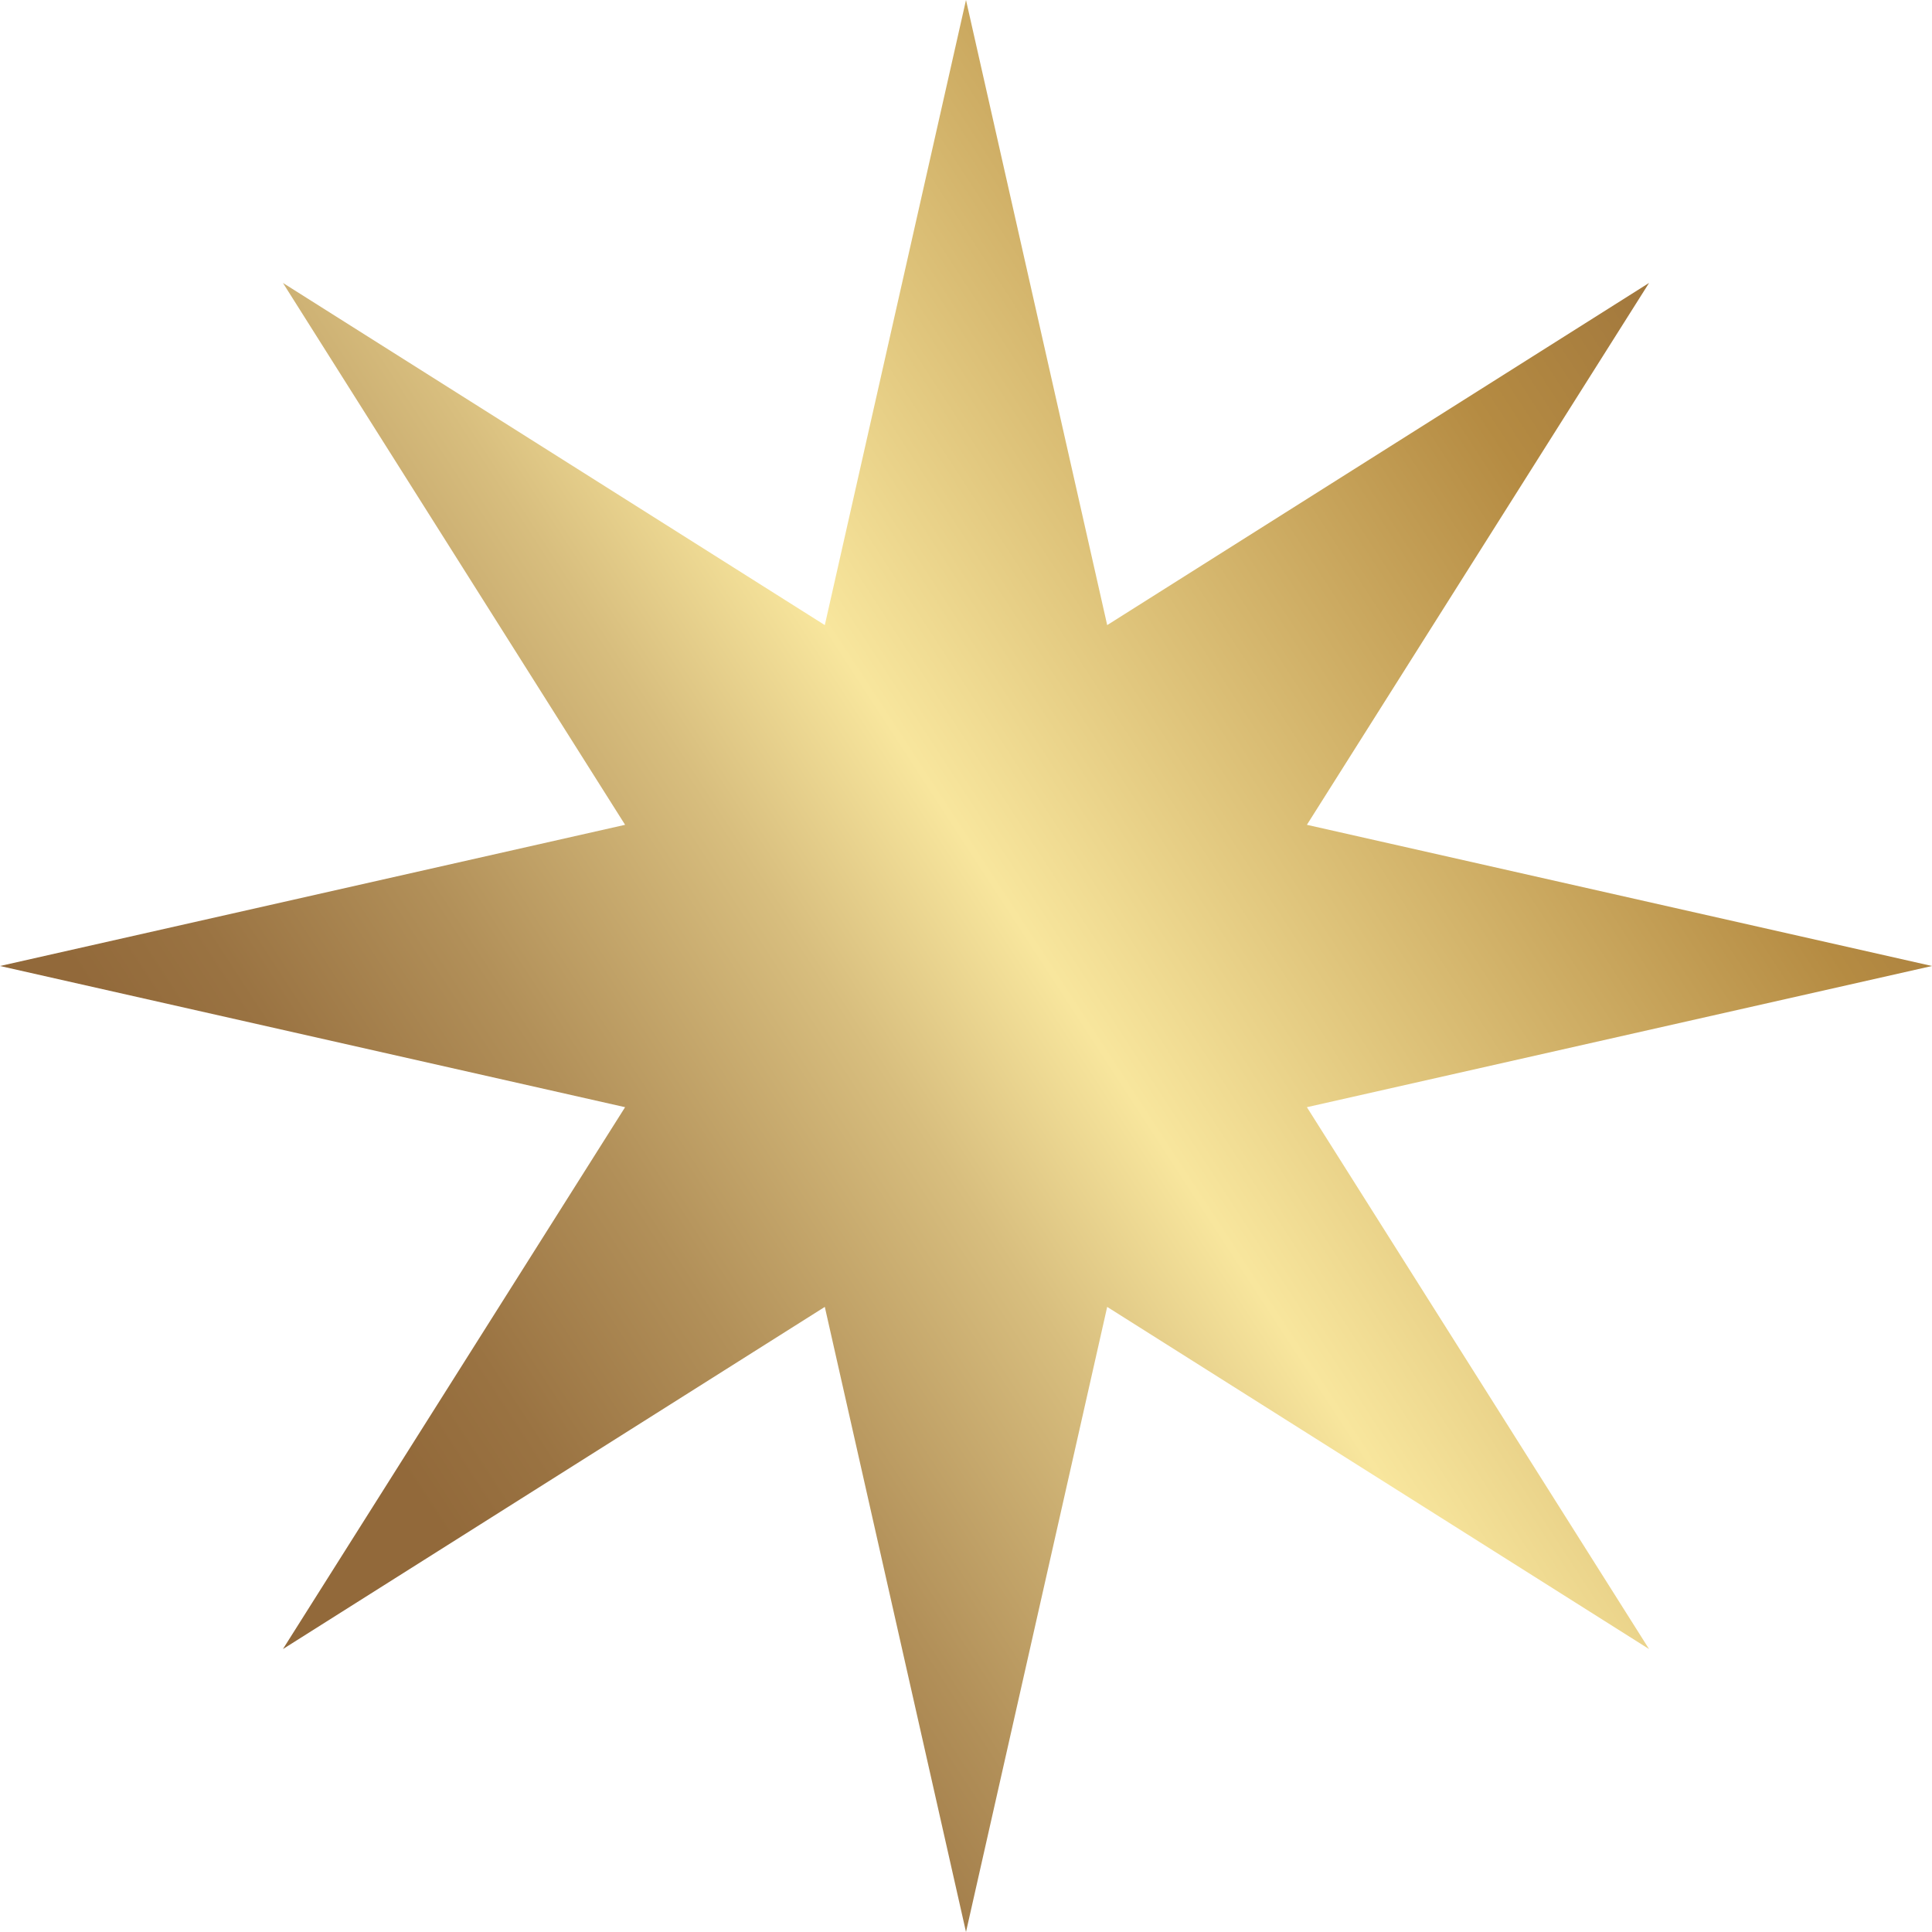
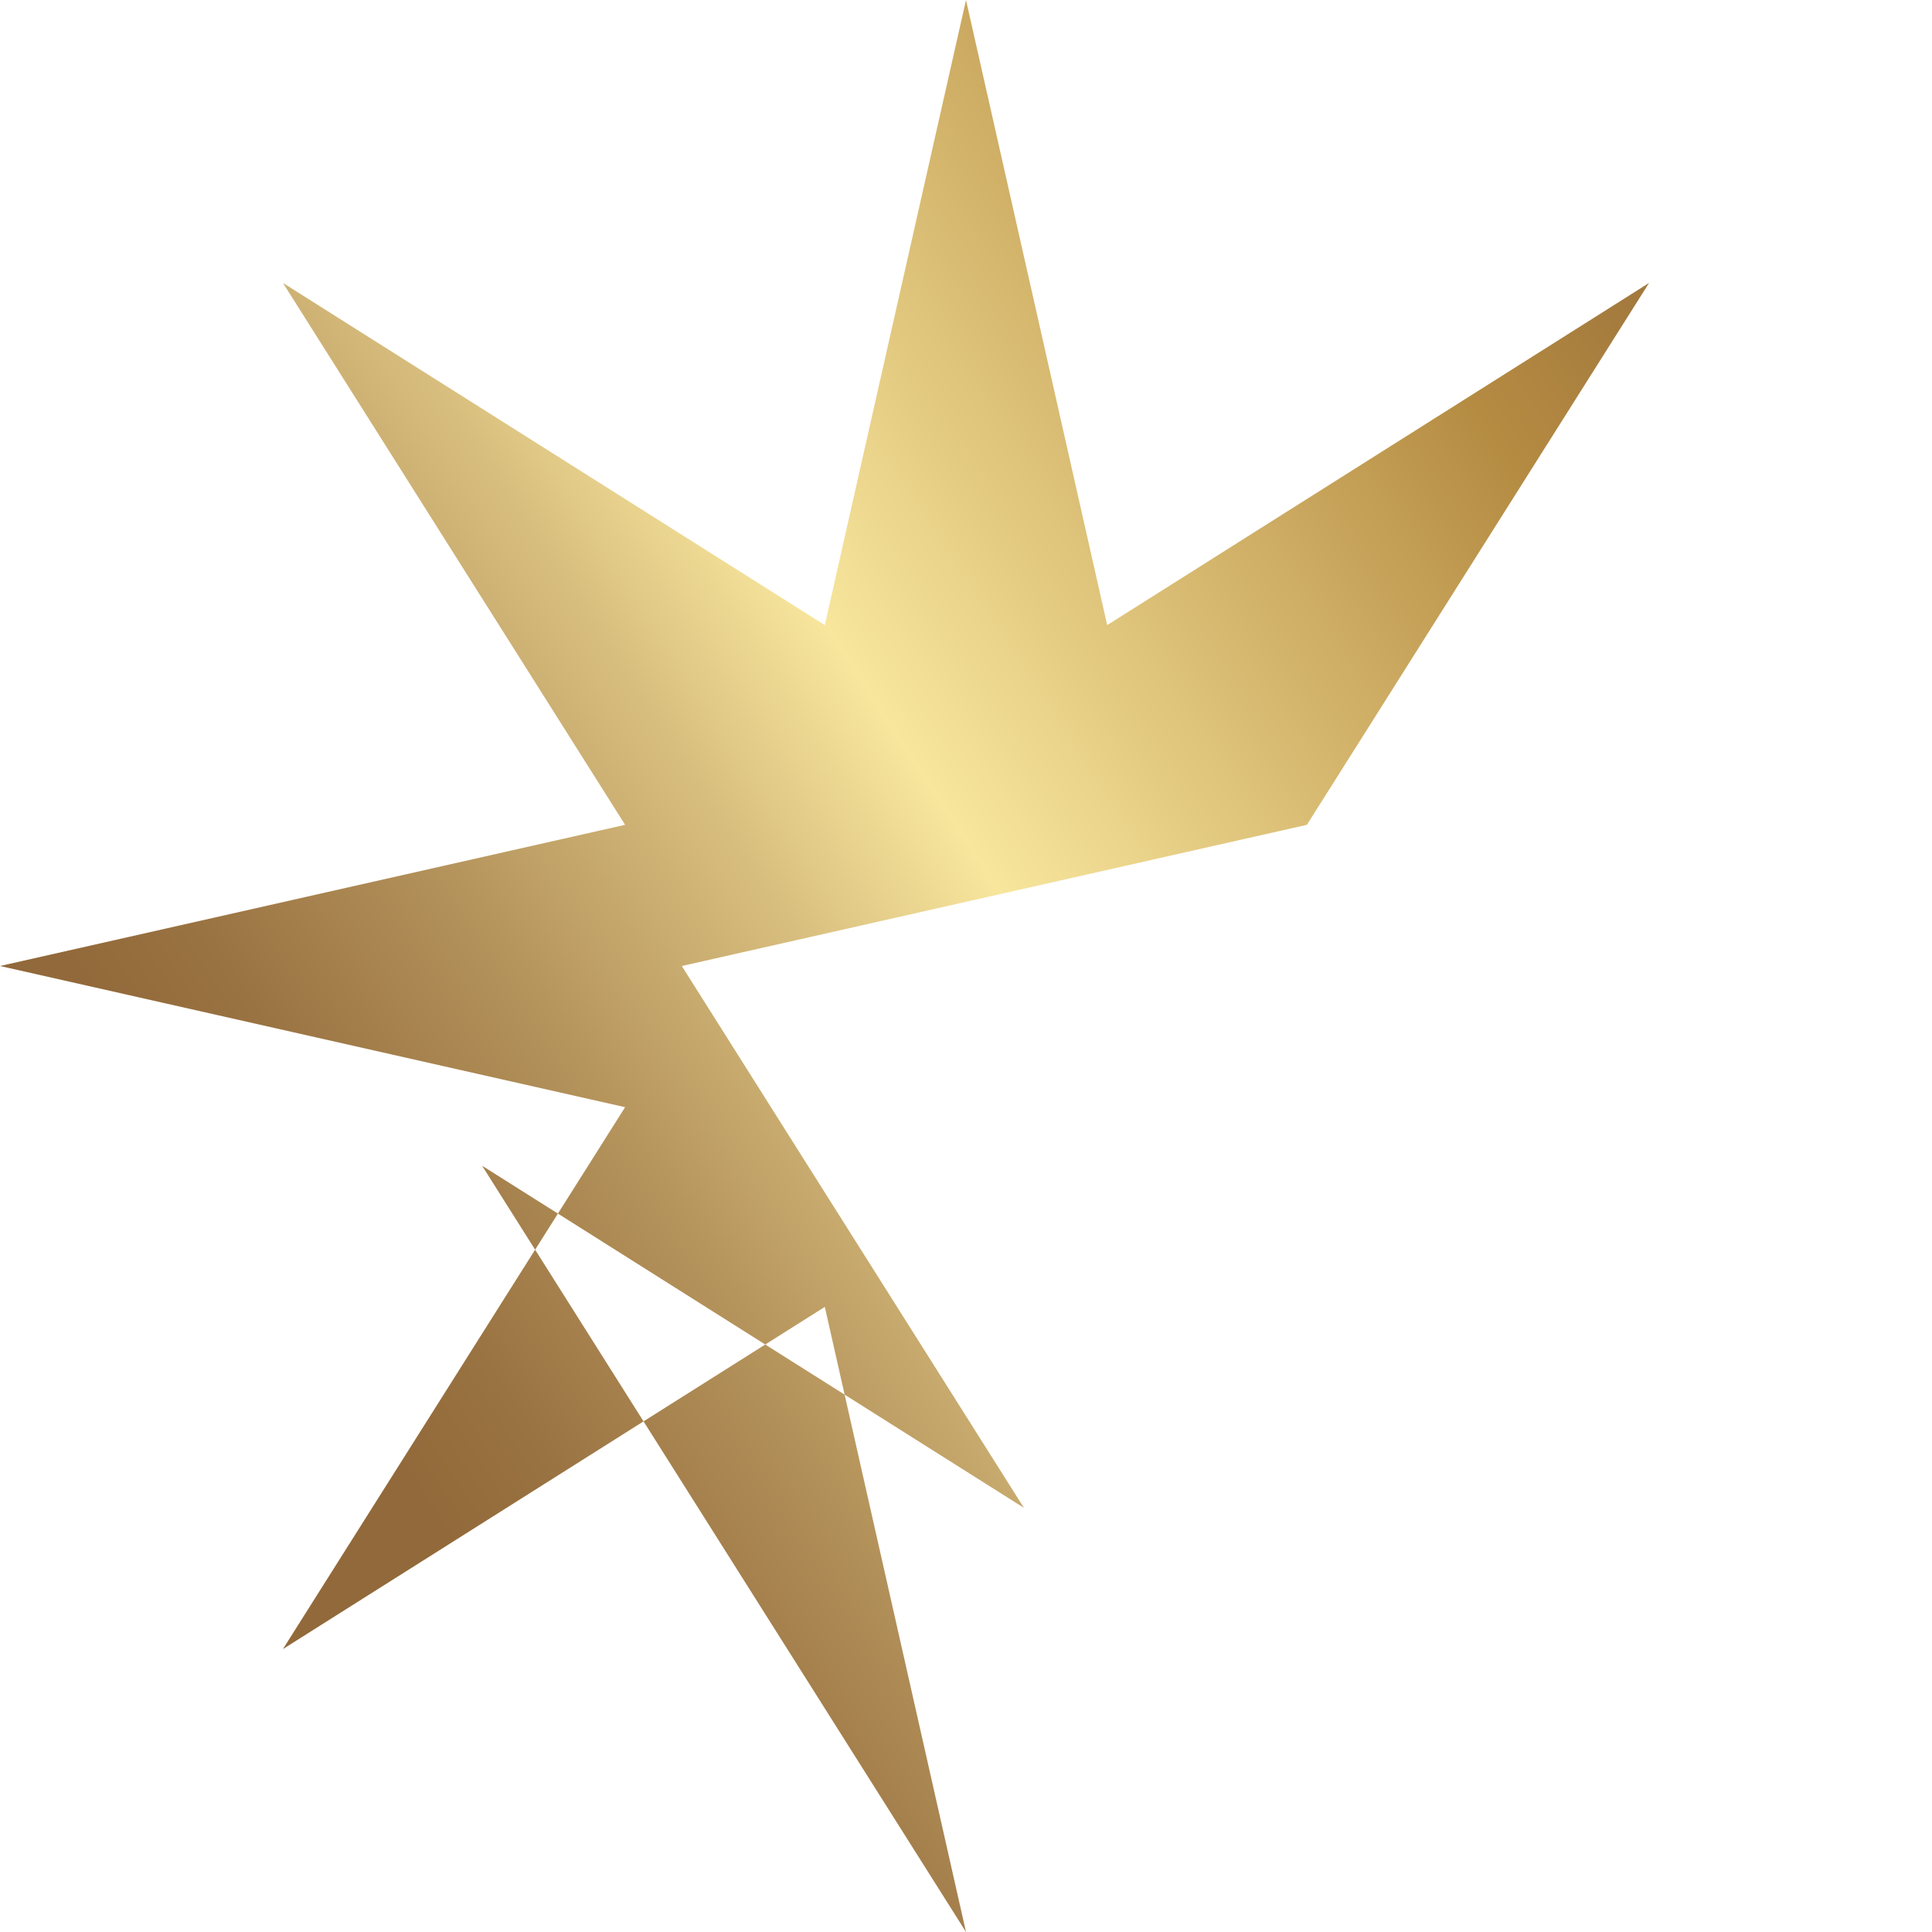
<svg xmlns="http://www.w3.org/2000/svg" width="38" height="38" fill="none" viewBox="0 0 38 38">
-   <path fill="url(#a)" d="m19 0 2.777 12.295 10.658-6.73-6.73 10.658L38 19l-12.295 2.777 6.73 10.658-10.658-6.73L19 38l-2.777-12.295-10.658 6.73 6.73-10.658L0 19l12.295-2.777-6.73-10.658 10.658 6.73L19 0Z" />
+   <path fill="url(#a)" d="m19 0 2.777 12.295 10.658-6.73-6.73 10.658l-12.295 2.777 6.73 10.658-10.658-6.73L19 38l-2.777-12.295-10.658 6.73 6.73-10.658L0 19l12.295-2.777-6.73-10.658 10.658 6.73L19 0Z" />
  <defs>
    <linearGradient id="a" x1="36.567" x2="1.158" y1="-4.484" y2="18.561" gradientUnits="userSpaceOnUse">
      <stop stop-color="#916739" />
      <stop offset=".1" stop-color="#956B3A" />
      <stop offset=".21" stop-color="#A1773D" />
      <stop offset=".31" stop-color="#B58B42" />
      <stop offset=".62" stop-color="#F8E69D" />
      <stop offset=".71" stop-color="#D8BE7E" />
      <stop offset=".84" stop-color="#B29059" />
      <stop offset=".94" stop-color="#9A7342" />
      <stop offset="1" stop-color="#92693A" />
    </linearGradient>
  </defs>
</svg>